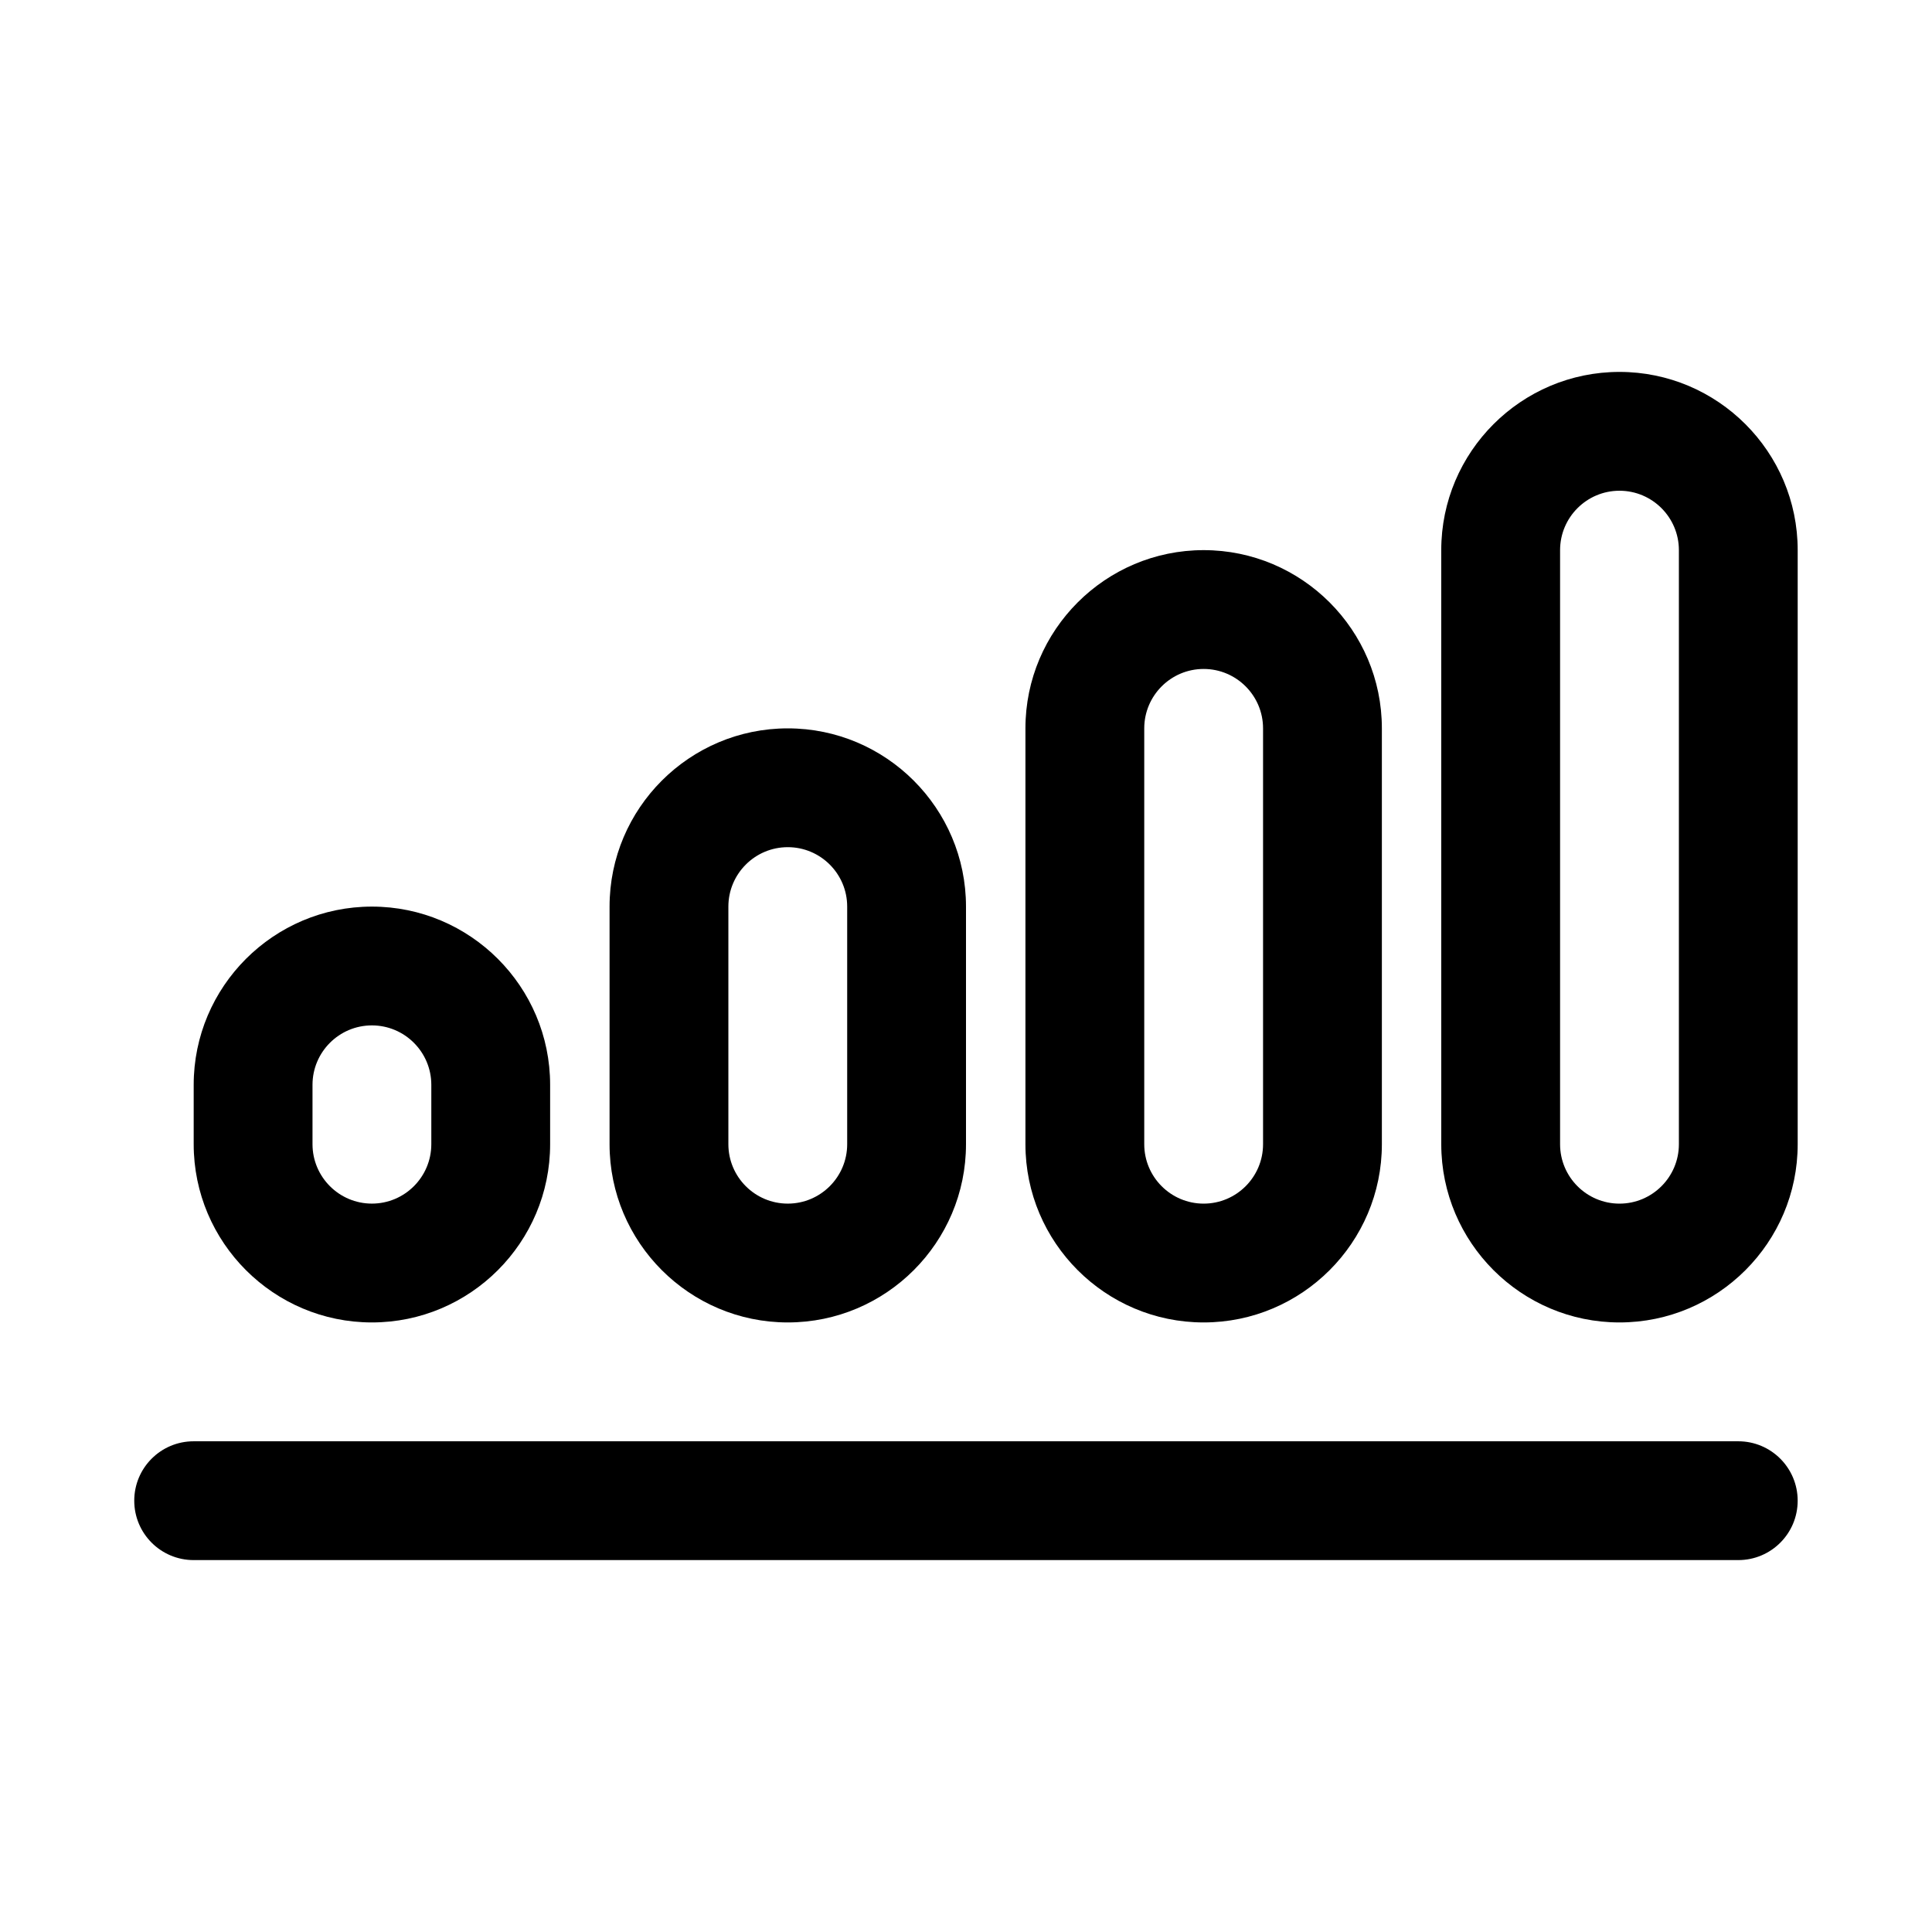
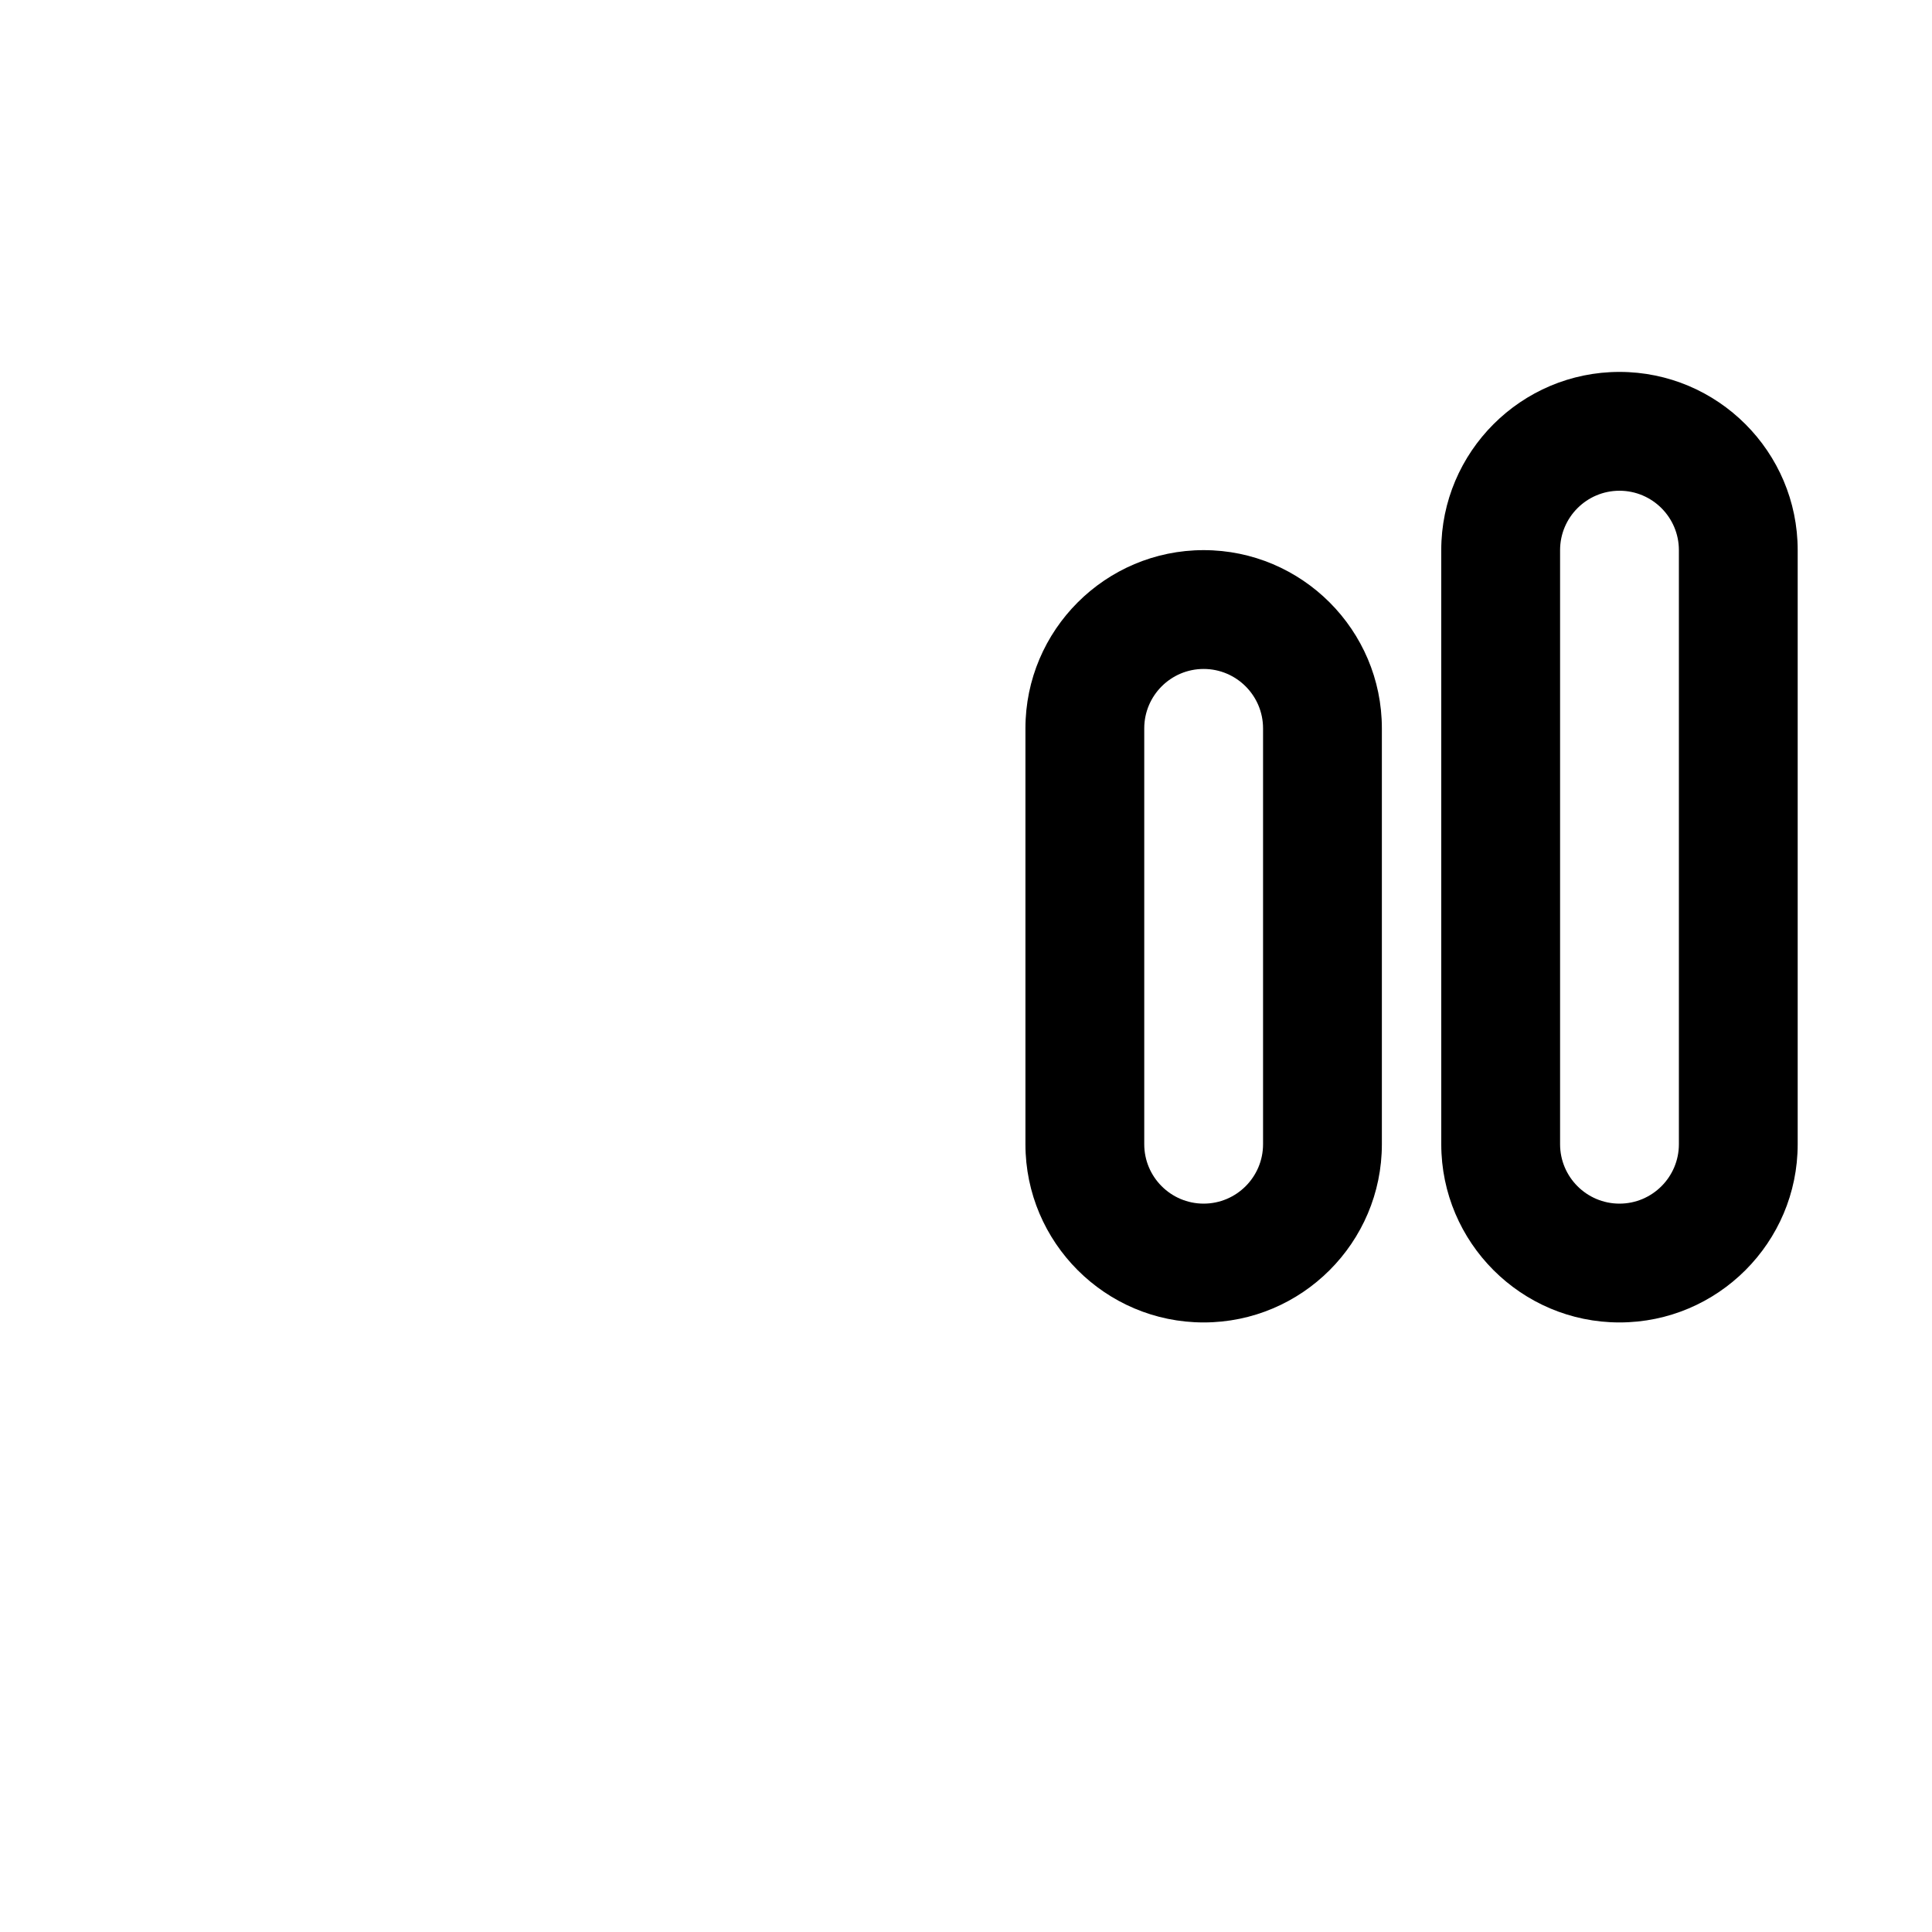
<svg xmlns="http://www.w3.org/2000/svg" fill="#000000" width="800px" height="800px" version="1.1" viewBox="144 144 512 512">
  <g>
-     <path d="m242.56 494.46c-26.039 0-47.23-21.191-47.23-47.23v-15.742c0-26.039 21.191-47.23 47.23-47.23 26.039 0 47.23 21.191 47.23 47.23v15.742c0 26.039-21.191 47.23-47.23 47.23zm0-78.719c-8.691 0-15.742 7.07-15.742 15.742v15.742c0 8.676 7.055 15.742 15.742 15.742 8.691 0 15.742-7.07 15.742-15.742v-15.742c0-8.672-7.051-15.742-15.742-15.742z" />
-     <path d="m352.77 494.46c-26.039 0-47.23-21.191-47.23-47.23v-62.977c0-26.039 21.191-47.23 47.23-47.23s47.23 21.191 47.23 47.23v62.977c0.004 26.039-21.188 47.23-47.23 47.23zm0-125.95c-8.691 0-15.742 7.07-15.742 15.742v62.977c0 8.676 7.055 15.742 15.742 15.742 8.691 0 15.742-7.07 15.742-15.742v-62.977c0.004-8.676-7.051-15.742-15.742-15.742z" />
    <path d="m462.98 494.46c-26.039 0-47.23-21.191-47.23-47.23v-110.21c0-26.039 21.191-47.23 47.23-47.23 26.039 0 47.23 21.191 47.23 47.23v110.21c0 26.039-21.191 47.23-47.23 47.23zm0-173.18c-8.691 0-15.742 7.07-15.742 15.742v110.21c0 8.676 7.055 15.742 15.742 15.742 8.691 0 15.742-7.07 15.742-15.742v-110.21c0-8.672-7.055-15.742-15.742-15.742z" />
    <path d="m573.18 494.46c-26.039 0-47.23-21.191-47.23-47.23l-0.004-157.44c0-26.039 21.191-47.23 47.23-47.23 26.039 0 47.23 21.191 47.23 47.23v157.44c0.004 26.039-21.188 47.23-47.227 47.23zm0-220.41c-8.691 0-15.742 7.07-15.742 15.742v157.44c0 8.676 7.055 15.742 15.742 15.742 8.691 0 15.742-7.07 15.742-15.742v-157.44c0-8.676-7.051-15.742-15.742-15.742z" />
-     <path d="m604.67 557.44h-409.35c-8.707 0-15.742-7.055-15.742-15.742 0-8.691 7.039-15.742 15.742-15.742h409.34c8.707 0 15.742 7.055 15.742 15.742 0.004 8.691-7.031 15.742-15.738 15.742z" />
  </g>
</svg>